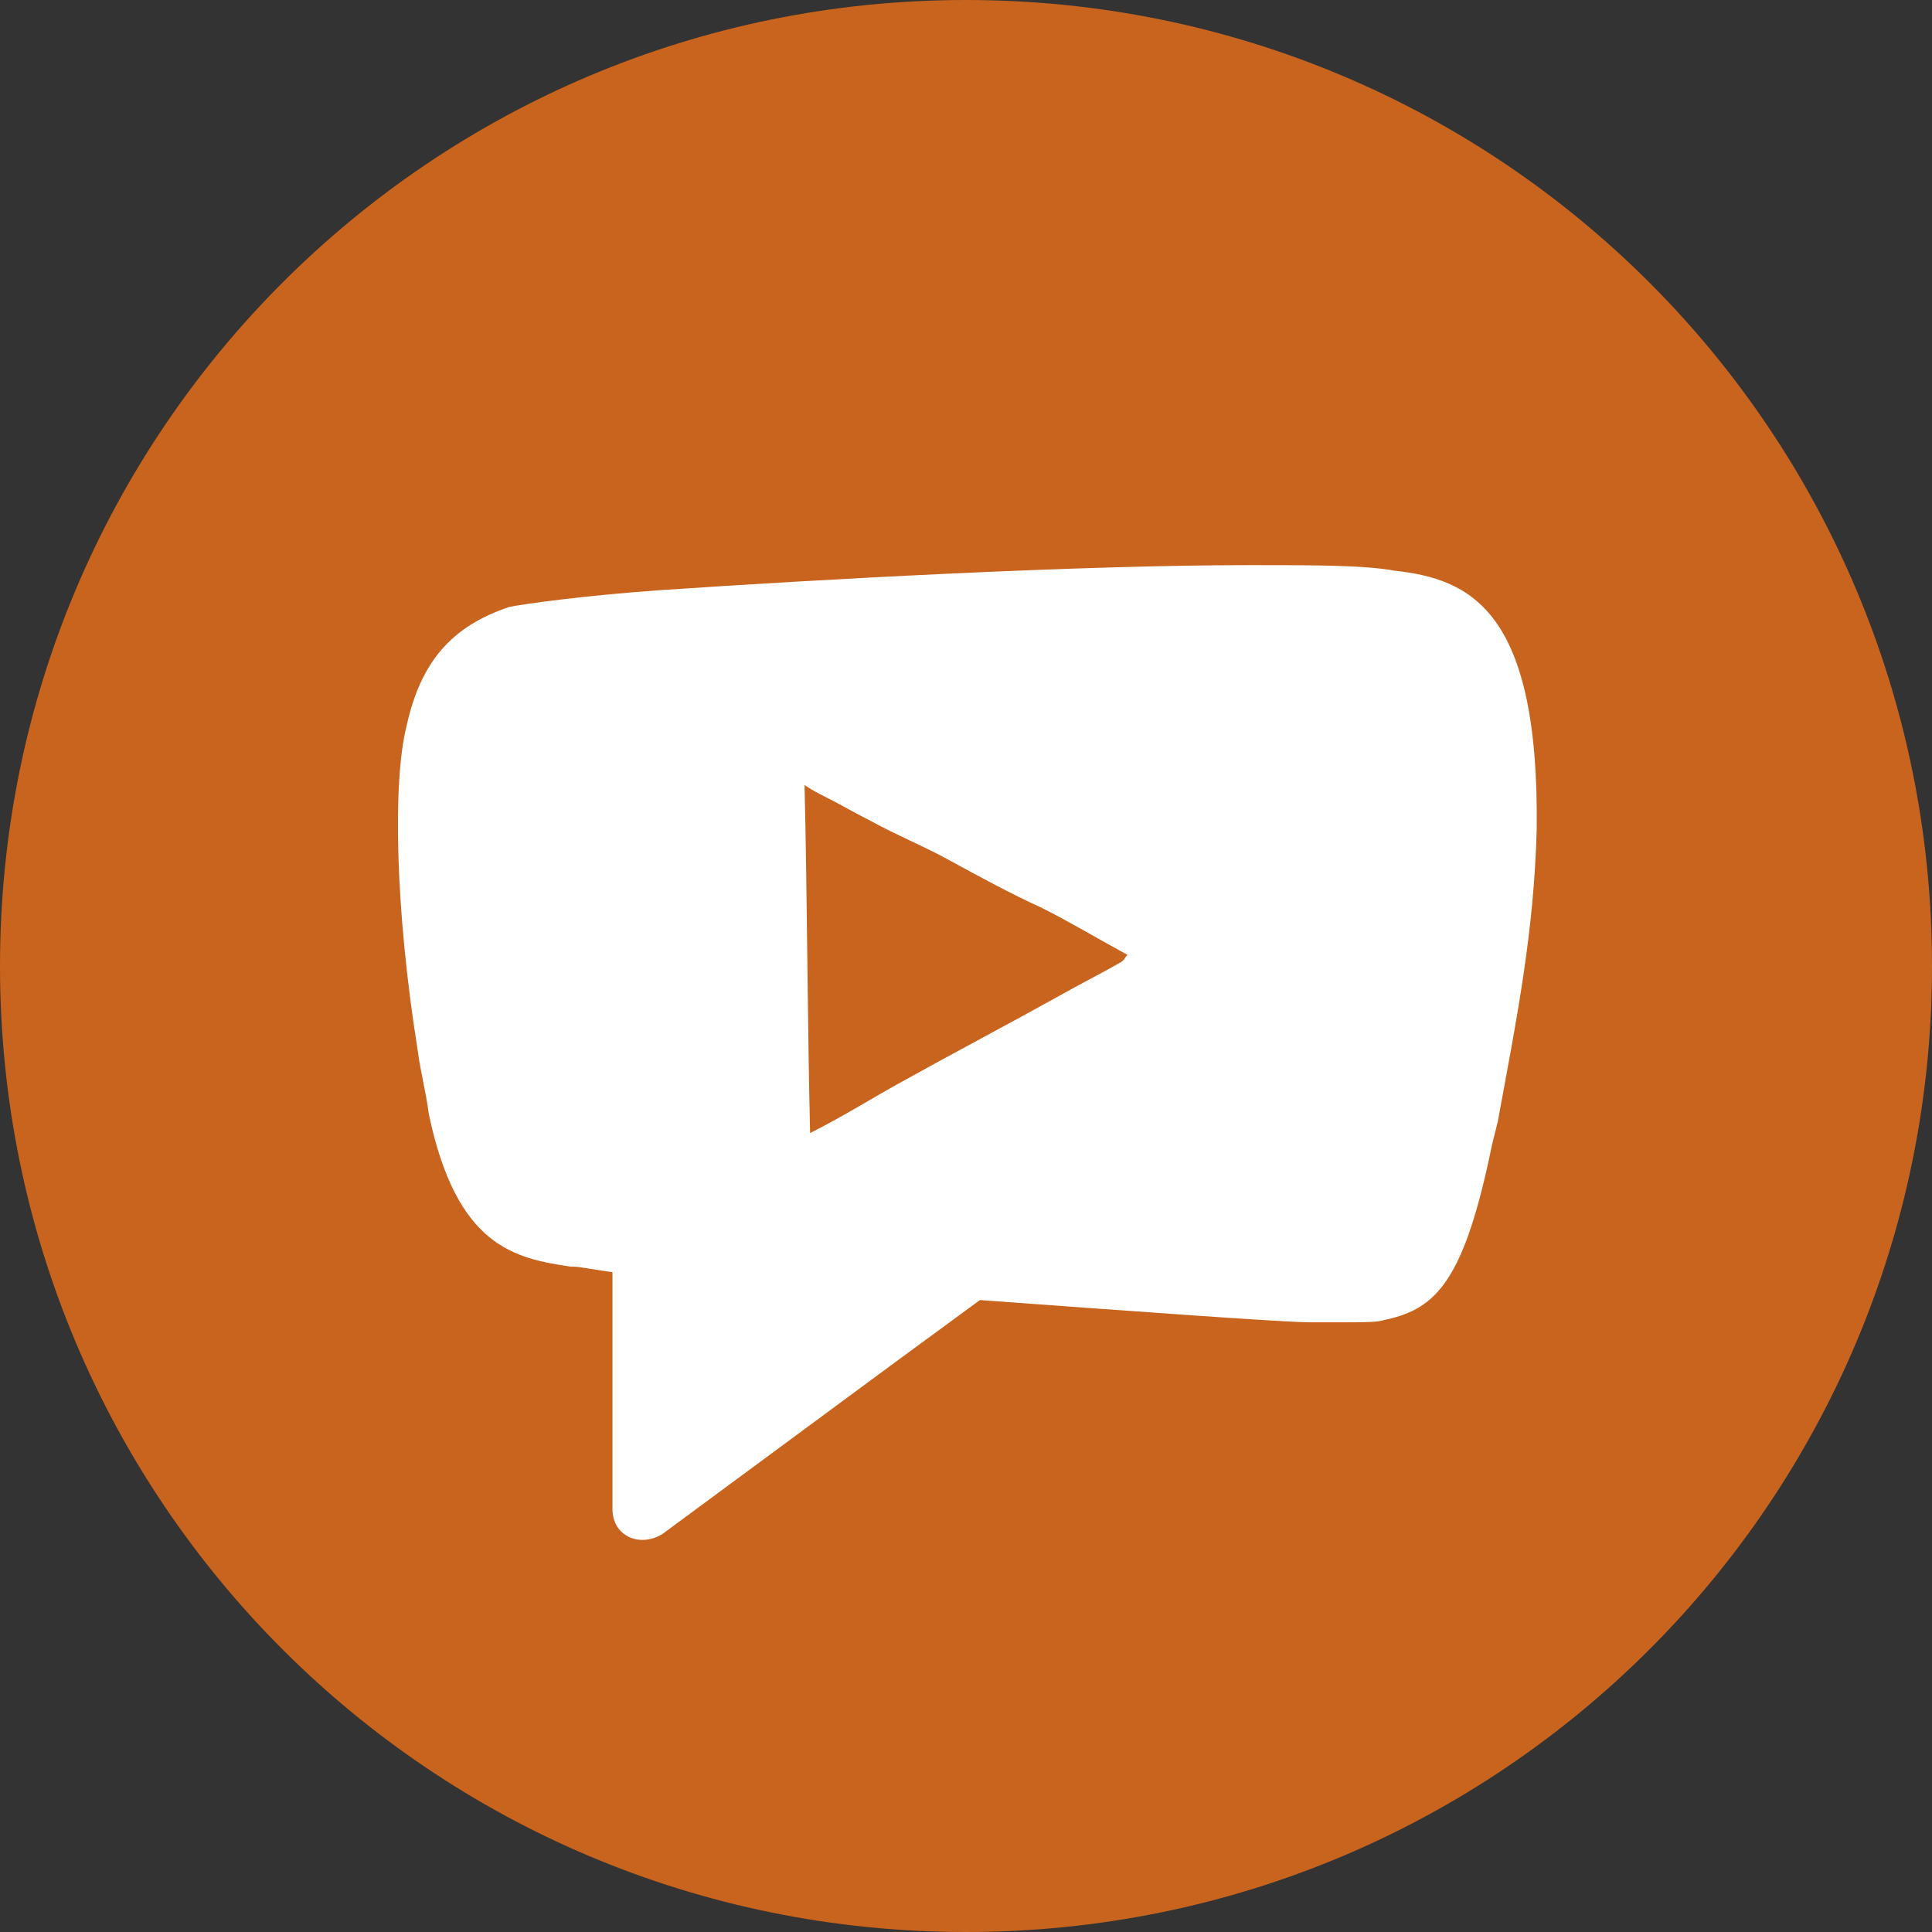
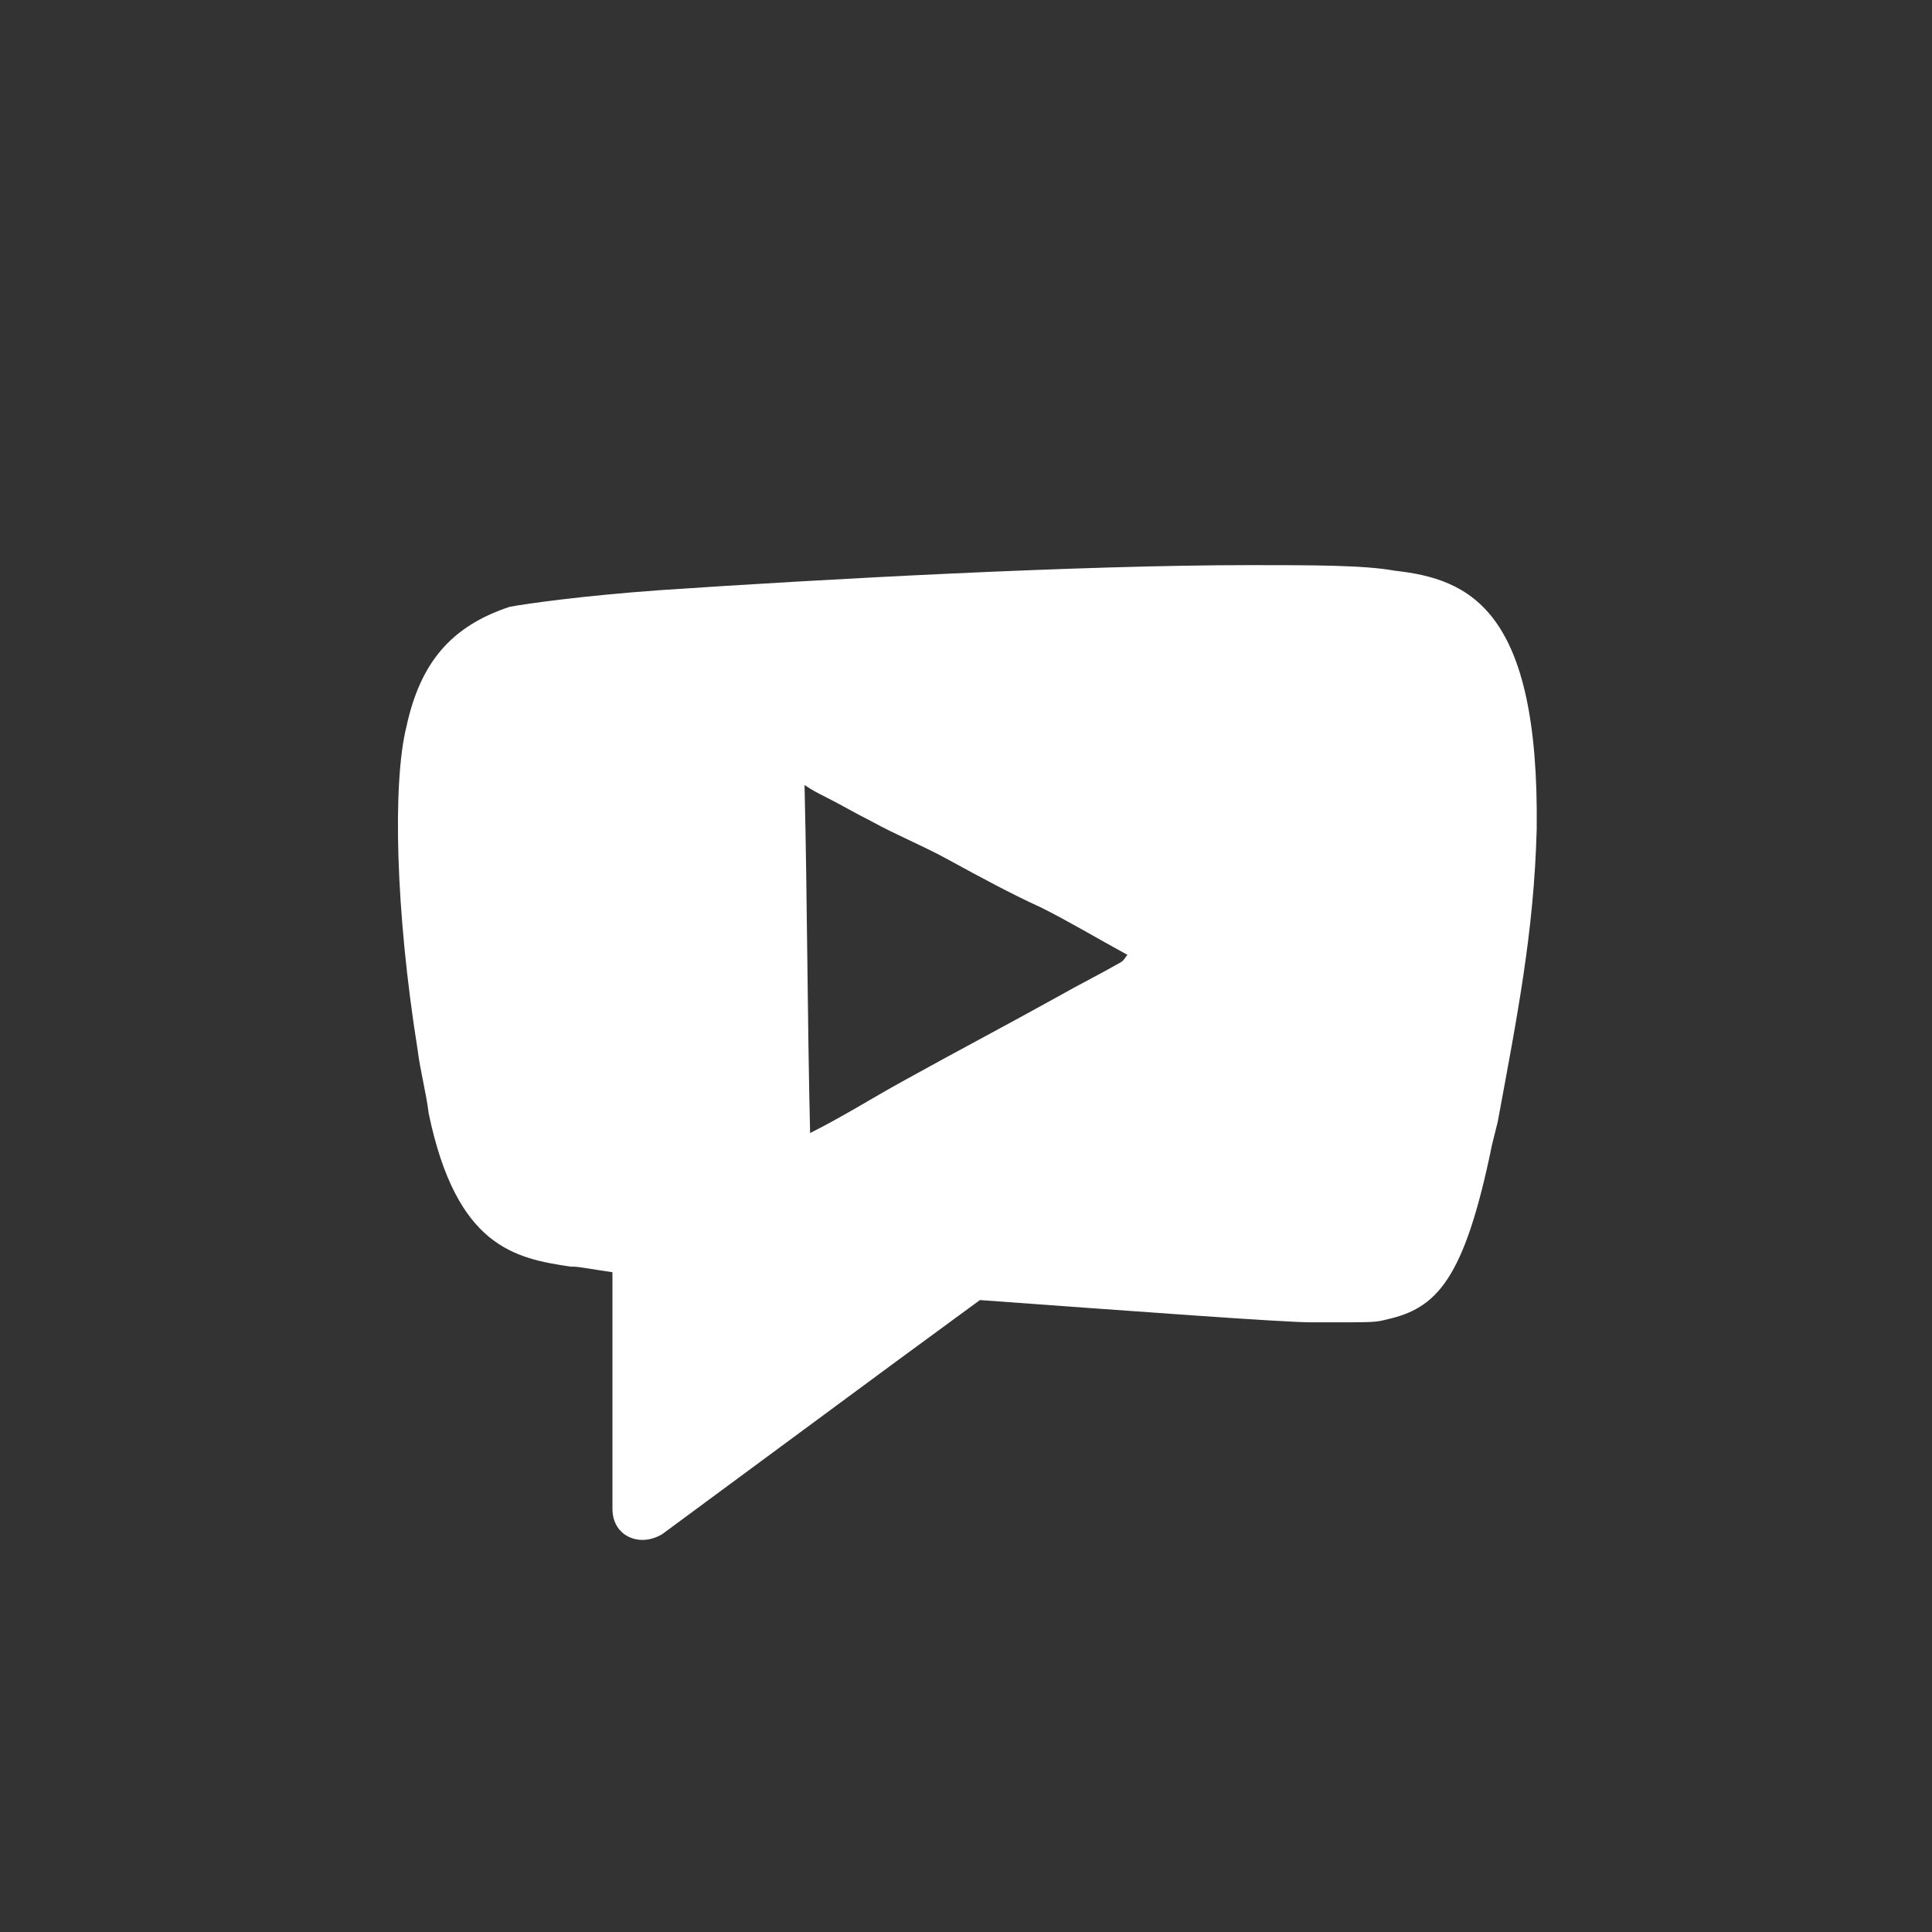
<svg xmlns="http://www.w3.org/2000/svg" version="1.1" x="0px" y="0px" viewBox="0 0 69.4 69.4" style="enable-background:new 0 0 69.4 69.4;" xml:space="preserve">
  <rect x="0" y="0" width="69.4" height="69.4" fill="#333333" stroke="none" />
  <style type="text/css">
	.st0{fill:#003750;}
	.st1{fill:#FFFFFF;}
	.st2{clip-path:url(#SVGID_2_);fill:#003750;}
	.st3{clip-path:url(#SVGID_2_);fill:#FFFFFF;}
	.st4{fill:#00A09B;}
	.st5{clip-path:url(#SVGID_4_);fill:#00A09B;}
	.st6{clip-path:url(#SVGID_4_);fill:#FFFFFF;}
	.st7{fill:#C8641E;}
	.st8{clip-path:url(#SVGID_6_);fill:#CA6320;}
	.st9{clip-path:url(#SVGID_6_);fill:#FFFFFF;}
	.st10{fill:#CA6321;}
</style>
  <g id="Icon_x5F_Set_-_Blau">
</g>
  <g id="Icon_x5F_Set_-_Türkis">
</g>
  <g id="Icon_x5F_Set_-_Orange">
    <g id="Television_1_">
-       <path id="Kreis_18_" class="st7" d="M34.7,69.4c19.2,0,34.7-15.5,34.7-34.7C69.4,15.5,53.9,0,34.7,0S0,15.5,0,34.7    C0,53.9,15.5,69.4,34.7,69.4" />
      <path class="st1" d="M50.1,20.5c-1.1-0.2-2.9-0.2-5.2-0.2c-6.1,0-15.3,0.5-21.2,0.9c-2.8,0.2-4.9,0.5-5.4,0.6    c-2.1,0.7-3.2,2-3.7,4.3c-0.5,2-0.4,6.6,0.4,11.6c0.1,0.8,0.3,1.5,0.4,2.3c1,4.8,3.1,5.2,5.1,5.5l0.1,0c0.2,0,0.7,0.1,1.4,0.2    l0,1.2l0,1.2l0,6.1c0,1,1,1.4,1.8,0.9l8.4-6.2l1.5-1.1l1.5-1.1c5.5,0.4,10.9,0.8,11.9,0.8l0.4,0c1.9,0,1.9,0,2.3-0.1    c1.8-0.4,2.8-1.4,3.8-6.3l0.2-0.8c0.7-3.8,1.3-6.8,1.4-10.5C55.3,21.9,52.8,20.8,50.1,20.5z M40.2,34.6c-0.7,0.4-1.5,0.8-2.2,1.2    c-1.8,1-3.7,2-5.5,3c-1.1,0.6-2.2,1.3-3.4,1.9c-0.1-4.2-0.1-8.3-0.2-12.5c0.3,0.2,0.5,0.3,0.7,0.4c0.6,0.3,1.1,0.6,1.7,0.9    c0.9,0.5,1.9,0.9,2.8,1.4c1.1,0.6,2.2,1.2,3.3,1.7c1,0.5,2,1.1,3.1,1.7C40.4,34.4,40.4,34.5,40.2,34.6z" />
    </g>
  </g>
</svg>